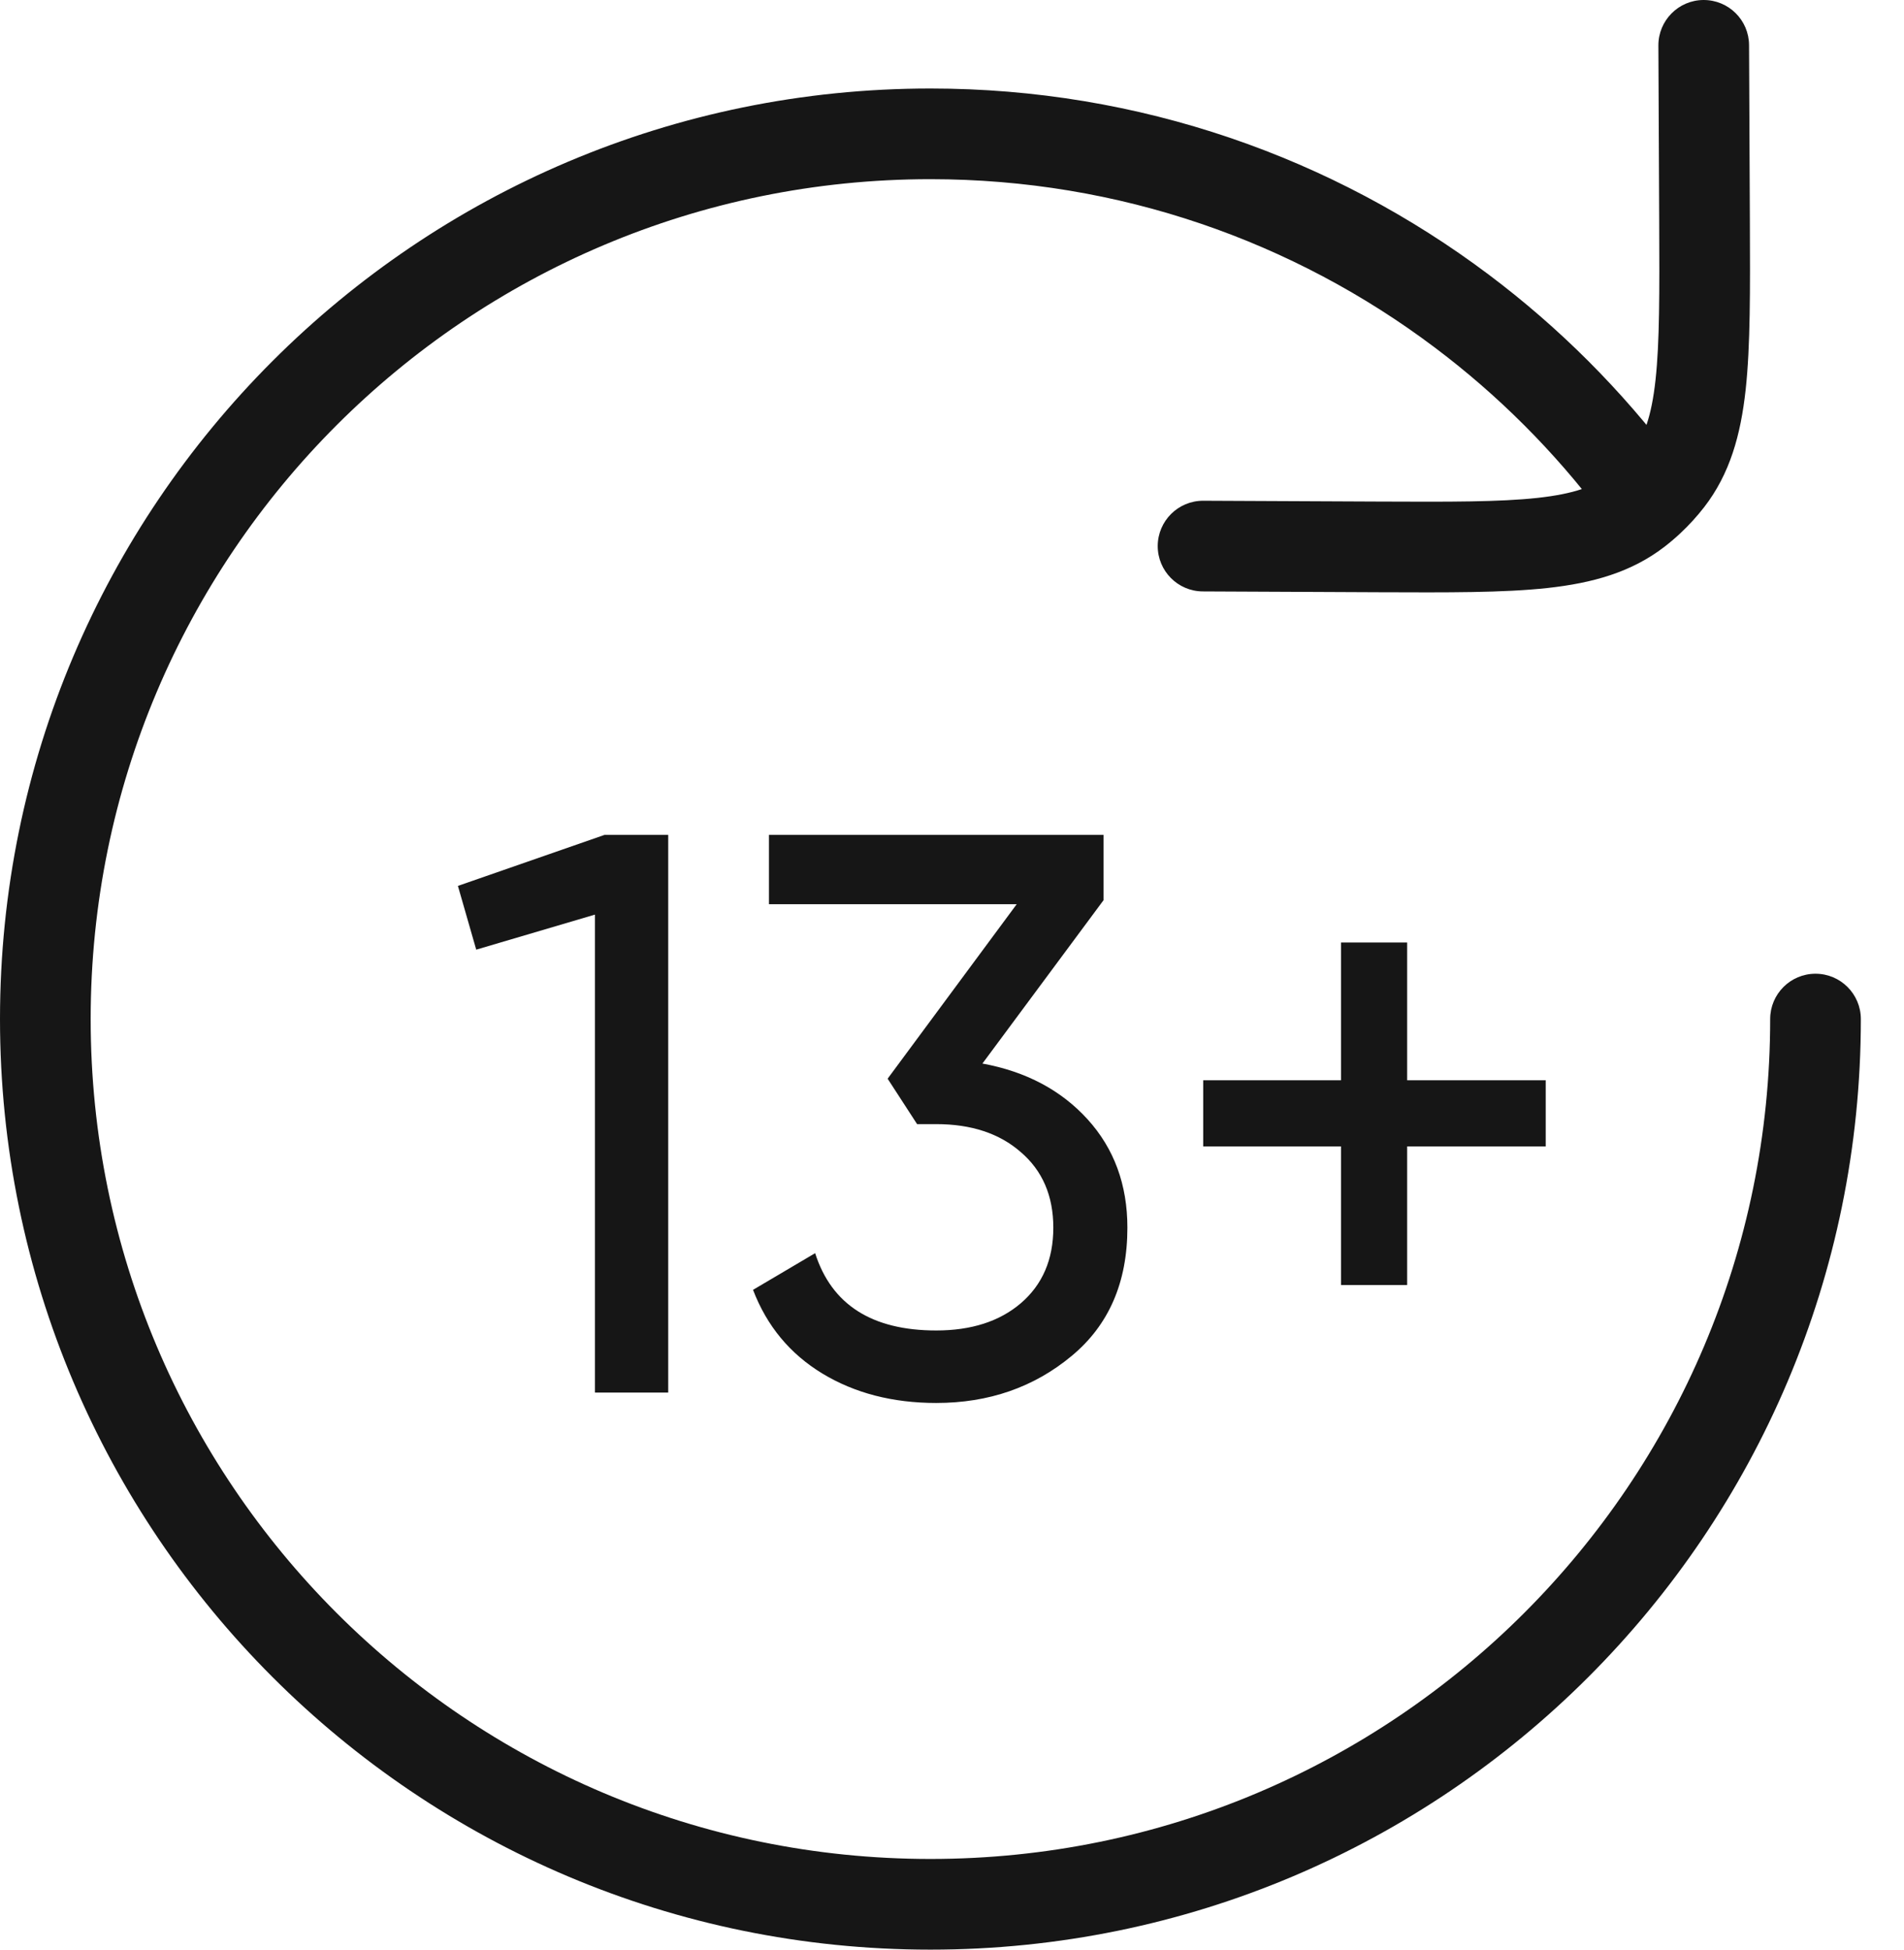
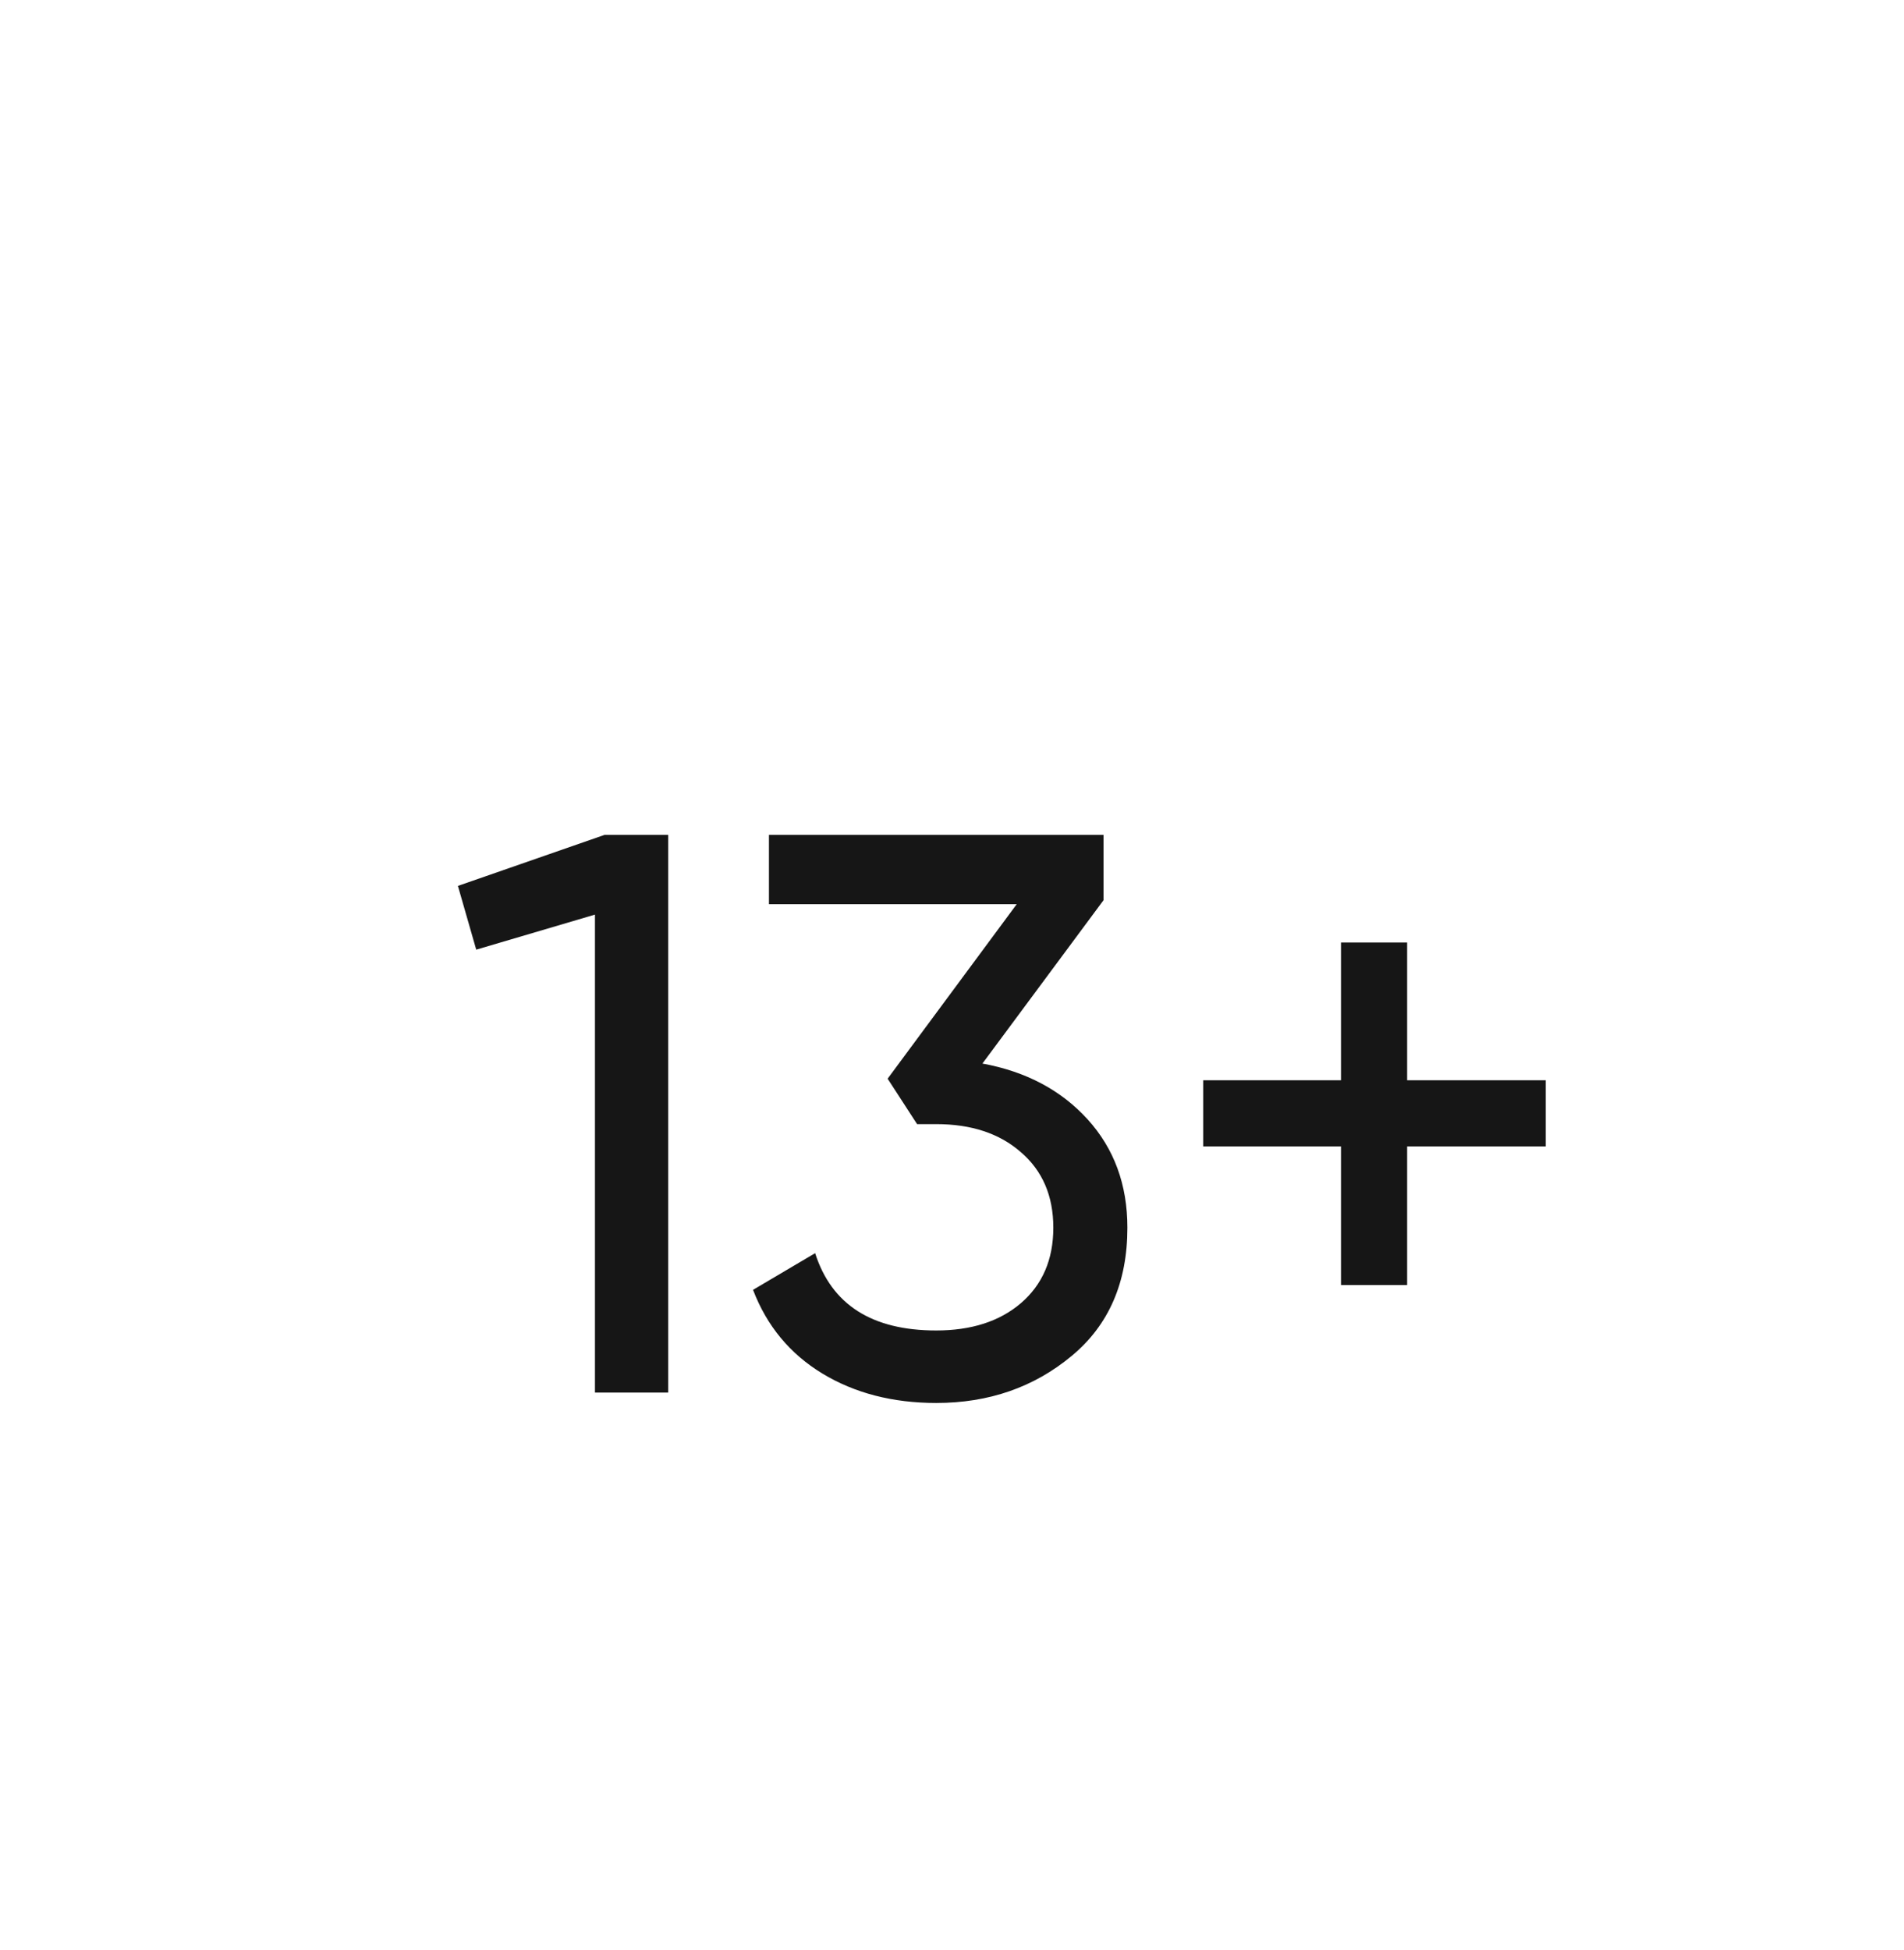
<svg xmlns="http://www.w3.org/2000/svg" width="42" height="43" viewBox="0 0 42 43" fill="none">
-   <path d="M41.048 22.476C41.048 21.924 40.6 21.476 40.048 21.476C39.495 21.476 39.048 21.924 39.048 22.476H41.048ZM32.24 6.857L31.639 7.657L32.24 6.857ZM36.143 10.76L35.343 11.361L35.371 11.398L35.403 11.433L36.143 10.76ZM38.582 0.996C38.58 0.443 38.13 -0.002 37.578 9.95398e-06C37.026 0.002 36.58 0.452 36.582 1.004L38.582 0.996ZM37.6 4.877L38.6 4.872V4.872L37.6 4.877ZM30.415 12.062L30.41 13.062L30.415 12.062ZM26.543 11.044C25.99 11.042 25.541 11.488 25.538 12.04C25.536 12.592 25.981 13.042 26.534 13.044L26.543 11.044ZM36.802 10.572L37.593 11.184L37.593 11.184L36.802 10.572ZM36.11 11.264L36.722 12.055L36.722 12.055L36.11 11.264ZM39.048 22.476C39.048 32.707 30.754 41 20.524 41V43C31.859 43 41.048 33.811 41.048 22.476H39.048ZM20.524 41C10.293 41 2 32.707 2 22.476H0C0 33.811 9.189 43 20.524 43V41ZM2 22.476C2 12.246 10.293 3.952 20.524 3.952V1.952C9.189 1.952 0 11.141 0 22.476H2ZM20.524 3.952C24.696 3.952 28.543 5.33 31.639 7.657L32.841 6.058C29.41 3.48 25.144 1.952 20.524 1.952V3.952ZM31.639 7.657C33.042 8.71 34.29 9.958 35.343 11.361L36.942 10.159C35.776 8.606 34.394 7.224 32.841 6.058L31.639 7.657ZM36.582 1.004L36.6 4.881L38.6 4.872L38.582 0.996L36.582 1.004ZM30.419 11.062L26.543 11.044L26.534 13.044L30.41 13.062L30.419 11.062ZM36.6 4.881C36.607 6.451 36.61 7.543 36.519 8.379C36.43 9.194 36.261 9.637 36.011 9.96L37.593 11.184C38.161 10.45 38.398 9.591 38.507 8.596C38.613 7.621 38.606 6.395 38.6 4.872L36.6 4.881ZM30.41 13.062C31.933 13.068 33.159 13.075 34.134 12.969C35.129 12.86 35.987 12.623 36.722 12.055L35.498 10.473C35.175 10.723 34.732 10.892 33.917 10.981C33.081 11.072 31.989 11.069 30.419 11.062L30.41 13.062ZM36.011 9.96C35.918 10.081 35.815 10.194 35.703 10.298L37.07 11.758C37.259 11.581 37.434 11.389 37.593 11.184L36.011 9.96ZM35.703 10.298C35.638 10.36 35.569 10.418 35.498 10.473L36.722 12.055C36.843 11.961 36.959 11.862 37.07 11.758L35.703 10.298ZM35.403 11.433L35.647 11.701L37.127 10.355L36.883 10.087L35.403 11.433Z" fill="#161616" />
  <path d="M10.101 19.539L13.335 18.414H14.74V30.714H13.124V20.172L10.505 20.945L10.101 19.539ZM24.342 19.855L21.671 23.457C22.632 23.633 23.405 24.043 23.991 24.687C24.576 25.332 24.869 26.128 24.869 27.077C24.869 28.284 24.459 29.227 23.639 29.906C22.808 30.597 21.812 30.943 20.652 30.943C19.692 30.943 18.854 30.726 18.139 30.293C17.425 29.859 16.915 29.244 16.611 28.448L17.981 27.639C18.344 28.776 19.235 29.344 20.652 29.344C21.425 29.344 22.046 29.145 22.515 28.746C22.995 28.336 23.235 27.78 23.235 27.077C23.235 26.374 22.995 25.818 22.515 25.408C22.046 24.998 21.425 24.793 20.652 24.793H20.23L19.58 23.791L22.427 19.943H16.962V18.414H24.342V19.855ZM31.04 23.826H34.097V25.285H31.04V28.342H29.581V25.285H26.541V23.826H29.581V20.787H31.04V23.826Z" fill="#161616" />
</svg>